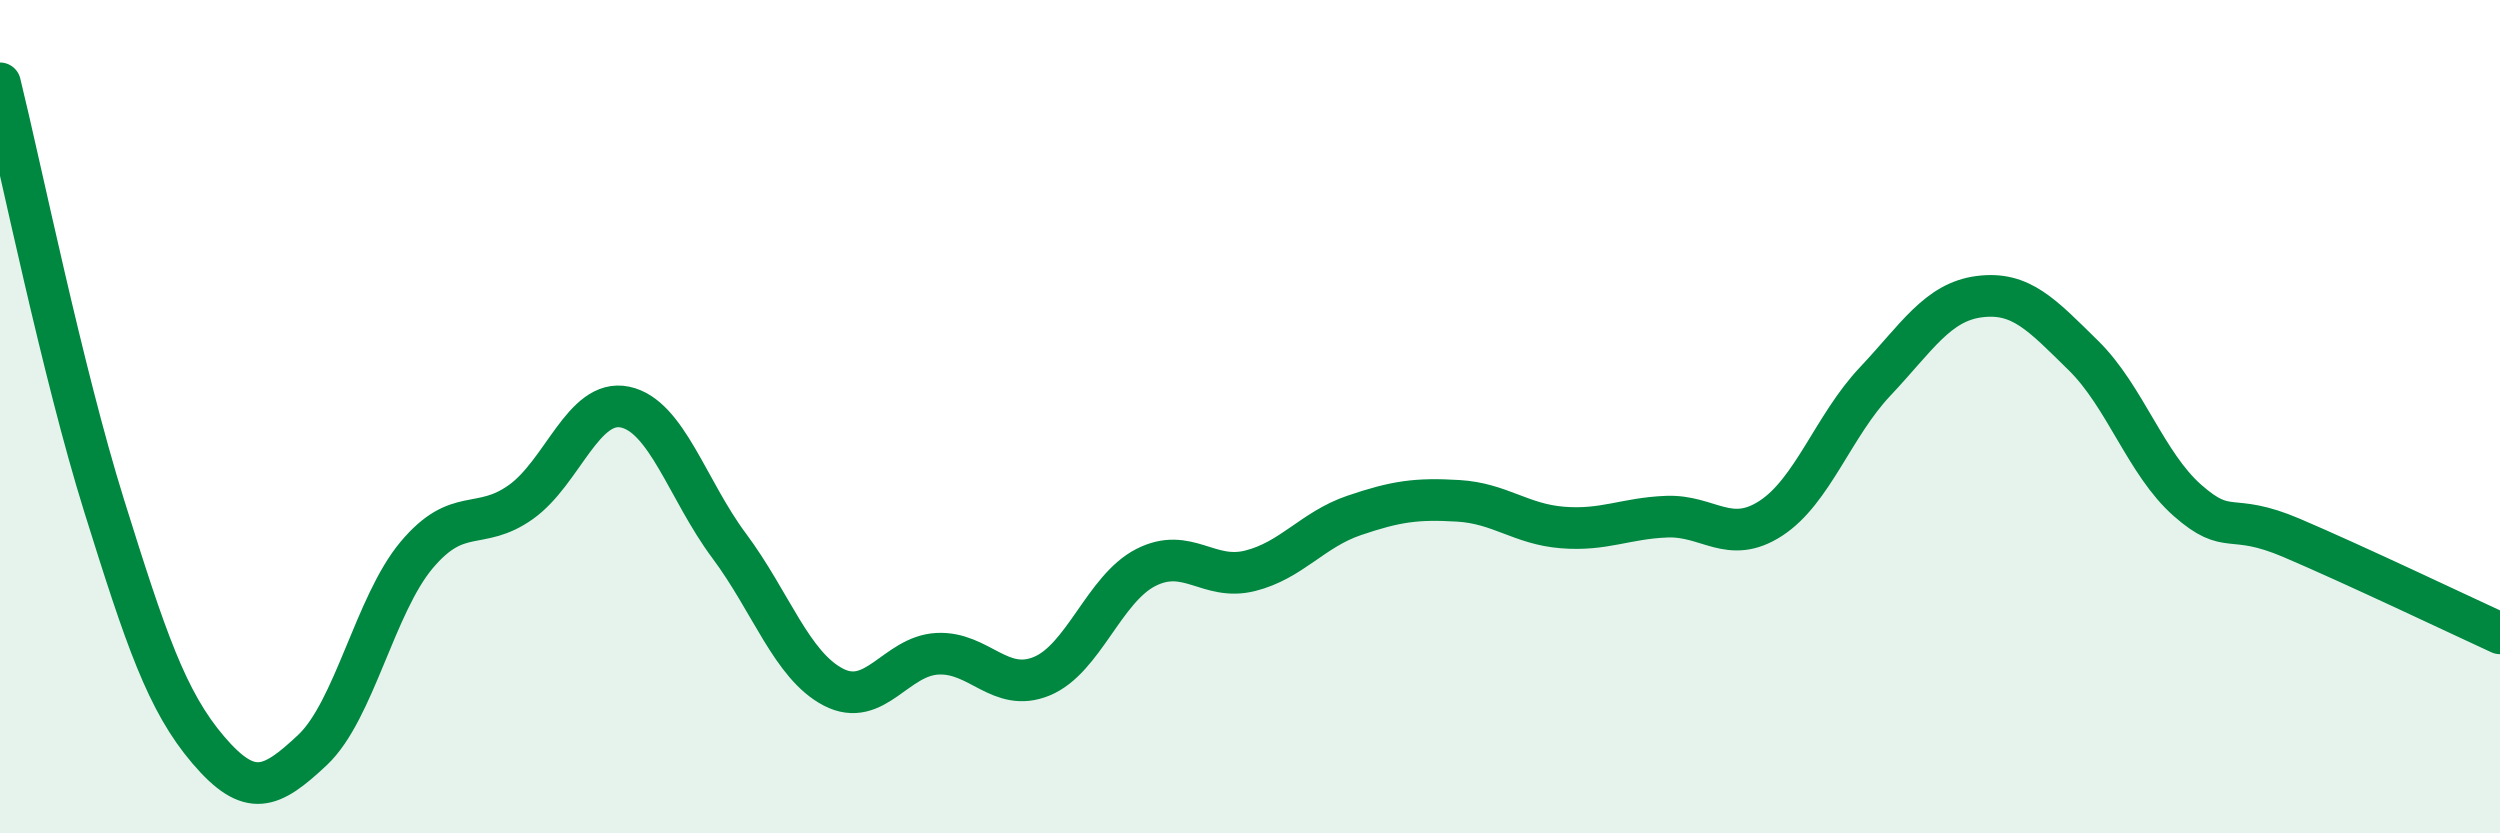
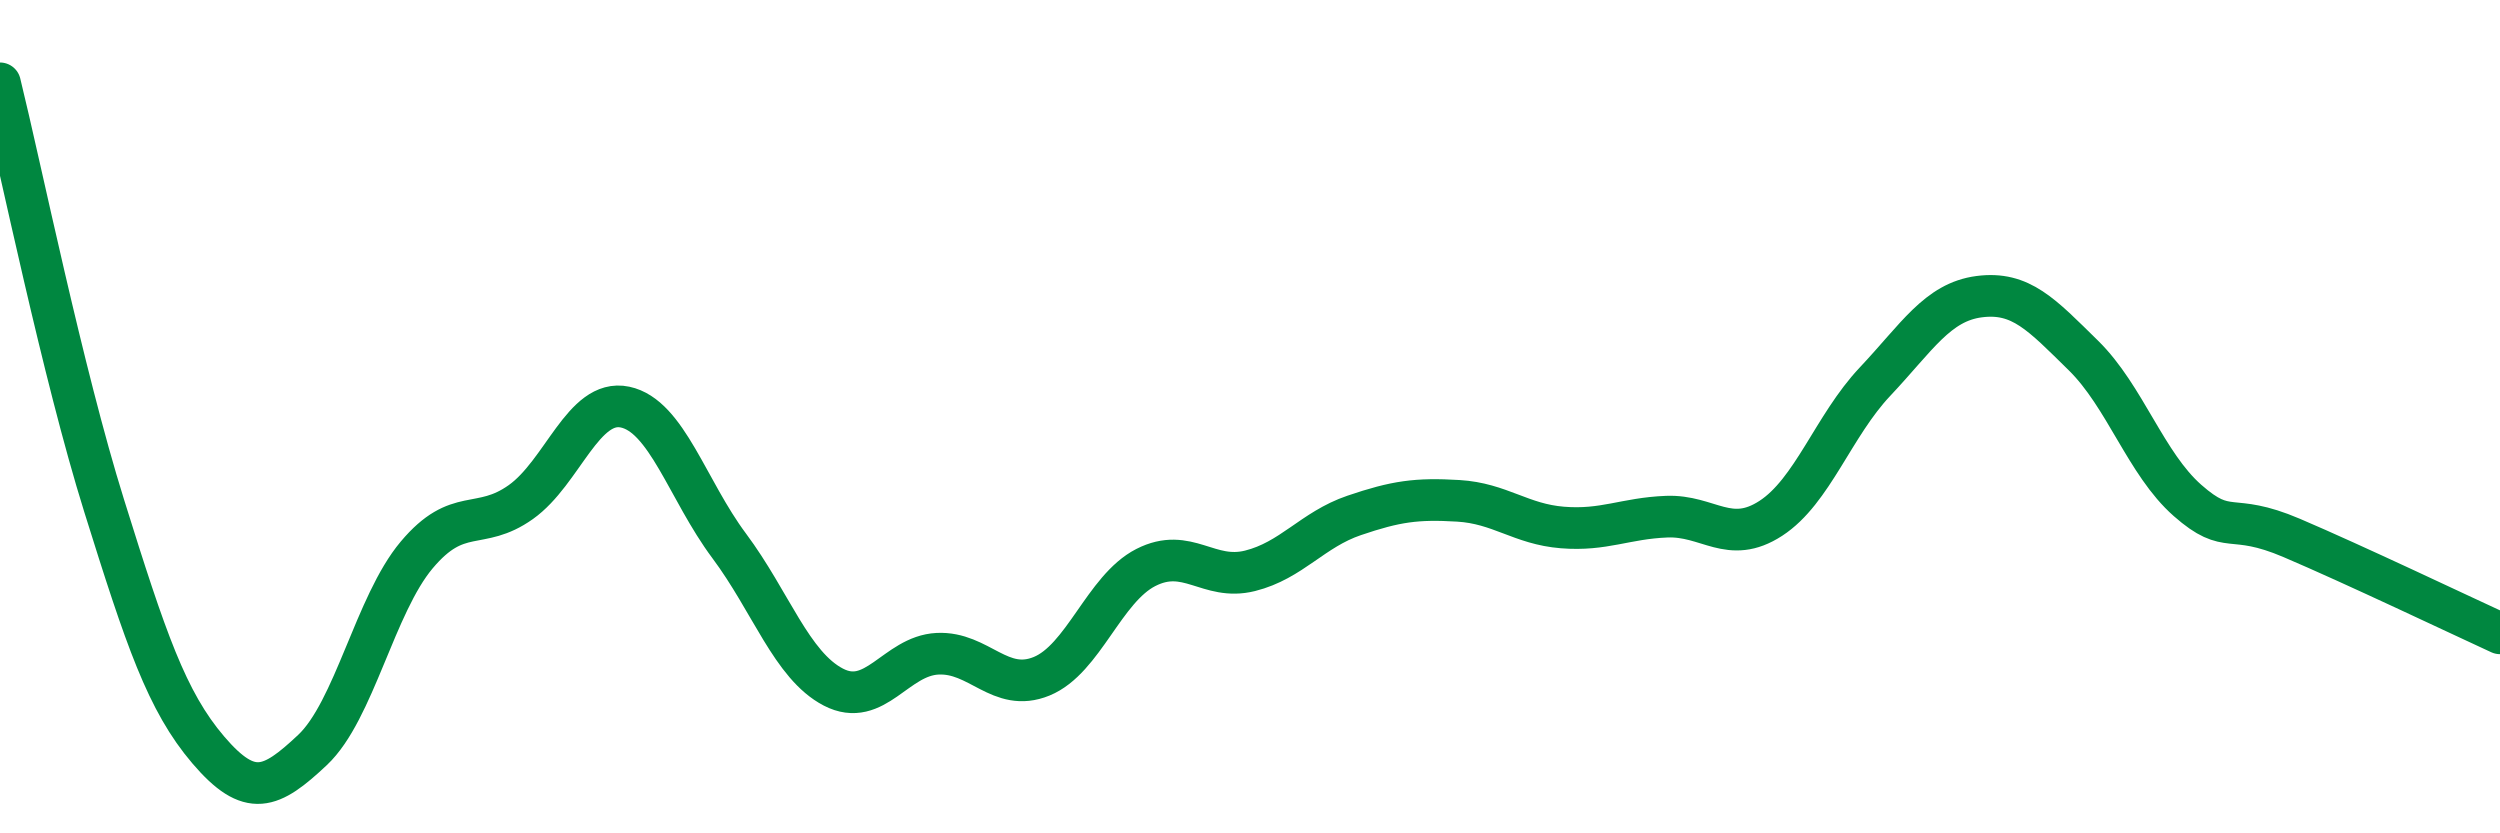
<svg xmlns="http://www.w3.org/2000/svg" width="60" height="20" viewBox="0 0 60 20">
-   <path d="M 0,2 C 0.5,4.03 1.5,8.94 2.5,12.14 C 3.5,15.34 4,16.83 5,18 C 6,19.17 6.5,18.94 7.5,18 C 8.5,17.06 9,14.51 10,13.32 C 11,12.13 11.5,12.76 12.5,12.05 C 13.5,11.34 14,9.56 15,9.77 C 16,9.98 16.5,11.76 17.5,13.1 C 18.5,14.44 19,15.97 20,16.49 C 21,17.01 21.5,15.74 22.5,15.69 C 23.5,15.64 24,16.64 25,16.23 C 26,15.82 26.5,14.13 27.5,13.62 C 28.5,13.11 29,13.95 30,13.7 C 31,13.45 31.5,12.71 32.5,12.37 C 33.5,12.03 34,11.96 35,12.02 C 36,12.08 36.5,12.58 37.5,12.66 C 38.5,12.74 39,12.44 40,12.4 C 41,12.36 41.5,13.09 42.5,12.44 C 43.5,11.79 44,10.22 45,9.16 C 46,8.1 46.5,7.25 47.5,7.12 C 48.5,6.99 49,7.55 50,8.53 C 51,9.51 51.5,11.13 52.5,12.01 C 53.5,12.89 53.5,12.27 55,12.91 C 56.5,13.55 59,14.74 60,15.2L60 20L0 20Z" fill="#008740" opacity="0.1" stroke-linecap="round" stroke-linejoin="round" />
  <path d="M 0,2 C 0.5,4.03 1.5,8.94 2.5,12.14 C 3.5,15.34 4,16.83 5,18 C 6,19.17 6.5,18.94 7.5,18 C 8.5,17.06 9,14.51 10,13.32 C 11,12.13 11.5,12.76 12.5,12.05 C 13.5,11.34 14,9.56 15,9.77 C 16,9.98 16.5,11.76 17.5,13.1 C 18.5,14.44 19,15.97 20,16.49 C 21,17.01 21.5,15.74 22.5,15.69 C 23.5,15.64 24,16.64 25,16.23 C 26,15.82 26.5,14.13 27.5,13.62 C 28.5,13.11 29,13.95 30,13.7 C 31,13.45 31.5,12.71 32.5,12.37 C 33.5,12.03 34,11.96 35,12.02 C 36,12.08 36.5,12.58 37.5,12.66 C 38.5,12.74 39,12.44 40,12.4 C 41,12.36 41.5,13.09 42.5,12.44 C 43.5,11.79 44,10.22 45,9.16 C 46,8.1 46.5,7.25 47.5,7.12 C 48.5,6.99 49,7.55 50,8.53 C 51,9.51 51.5,11.13 52.5,12.01 C 53.5,12.89 53.5,12.27 55,12.91 C 56.5,13.55 59,14.74 60,15.2" stroke="#008740" stroke-width="1" fill="none" stroke-linecap="round" stroke-linejoin="round" />
</svg>